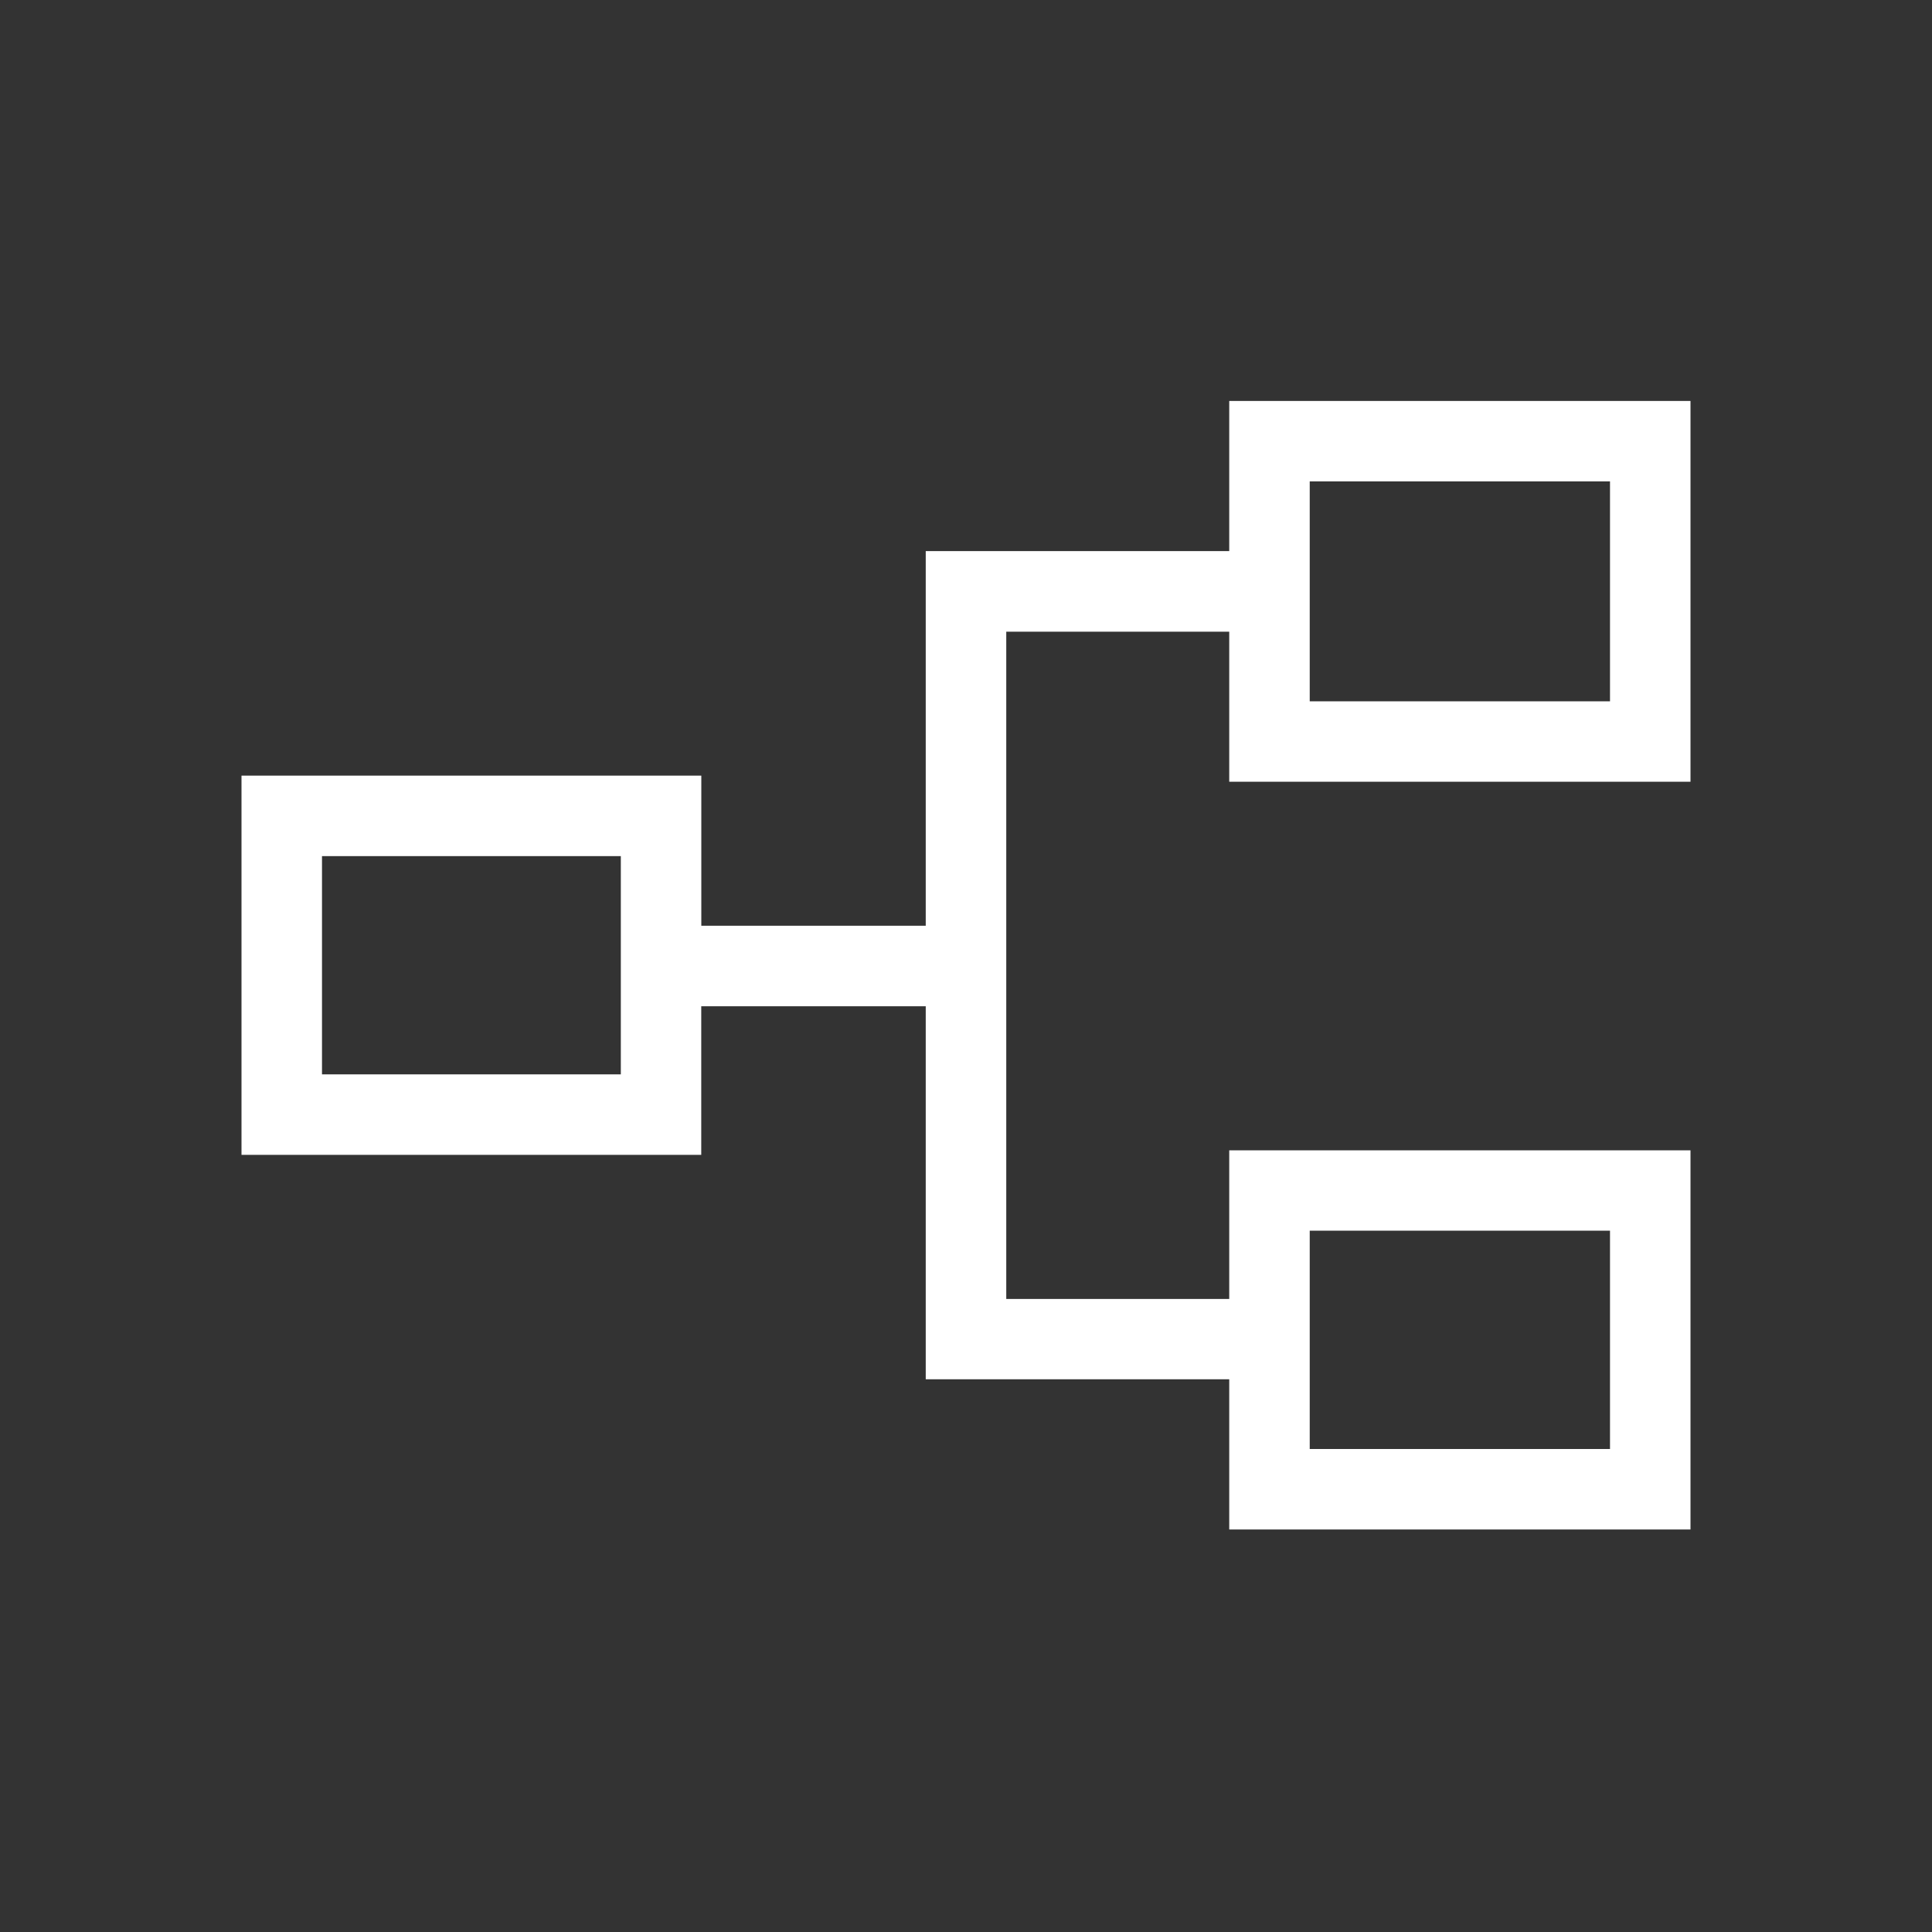
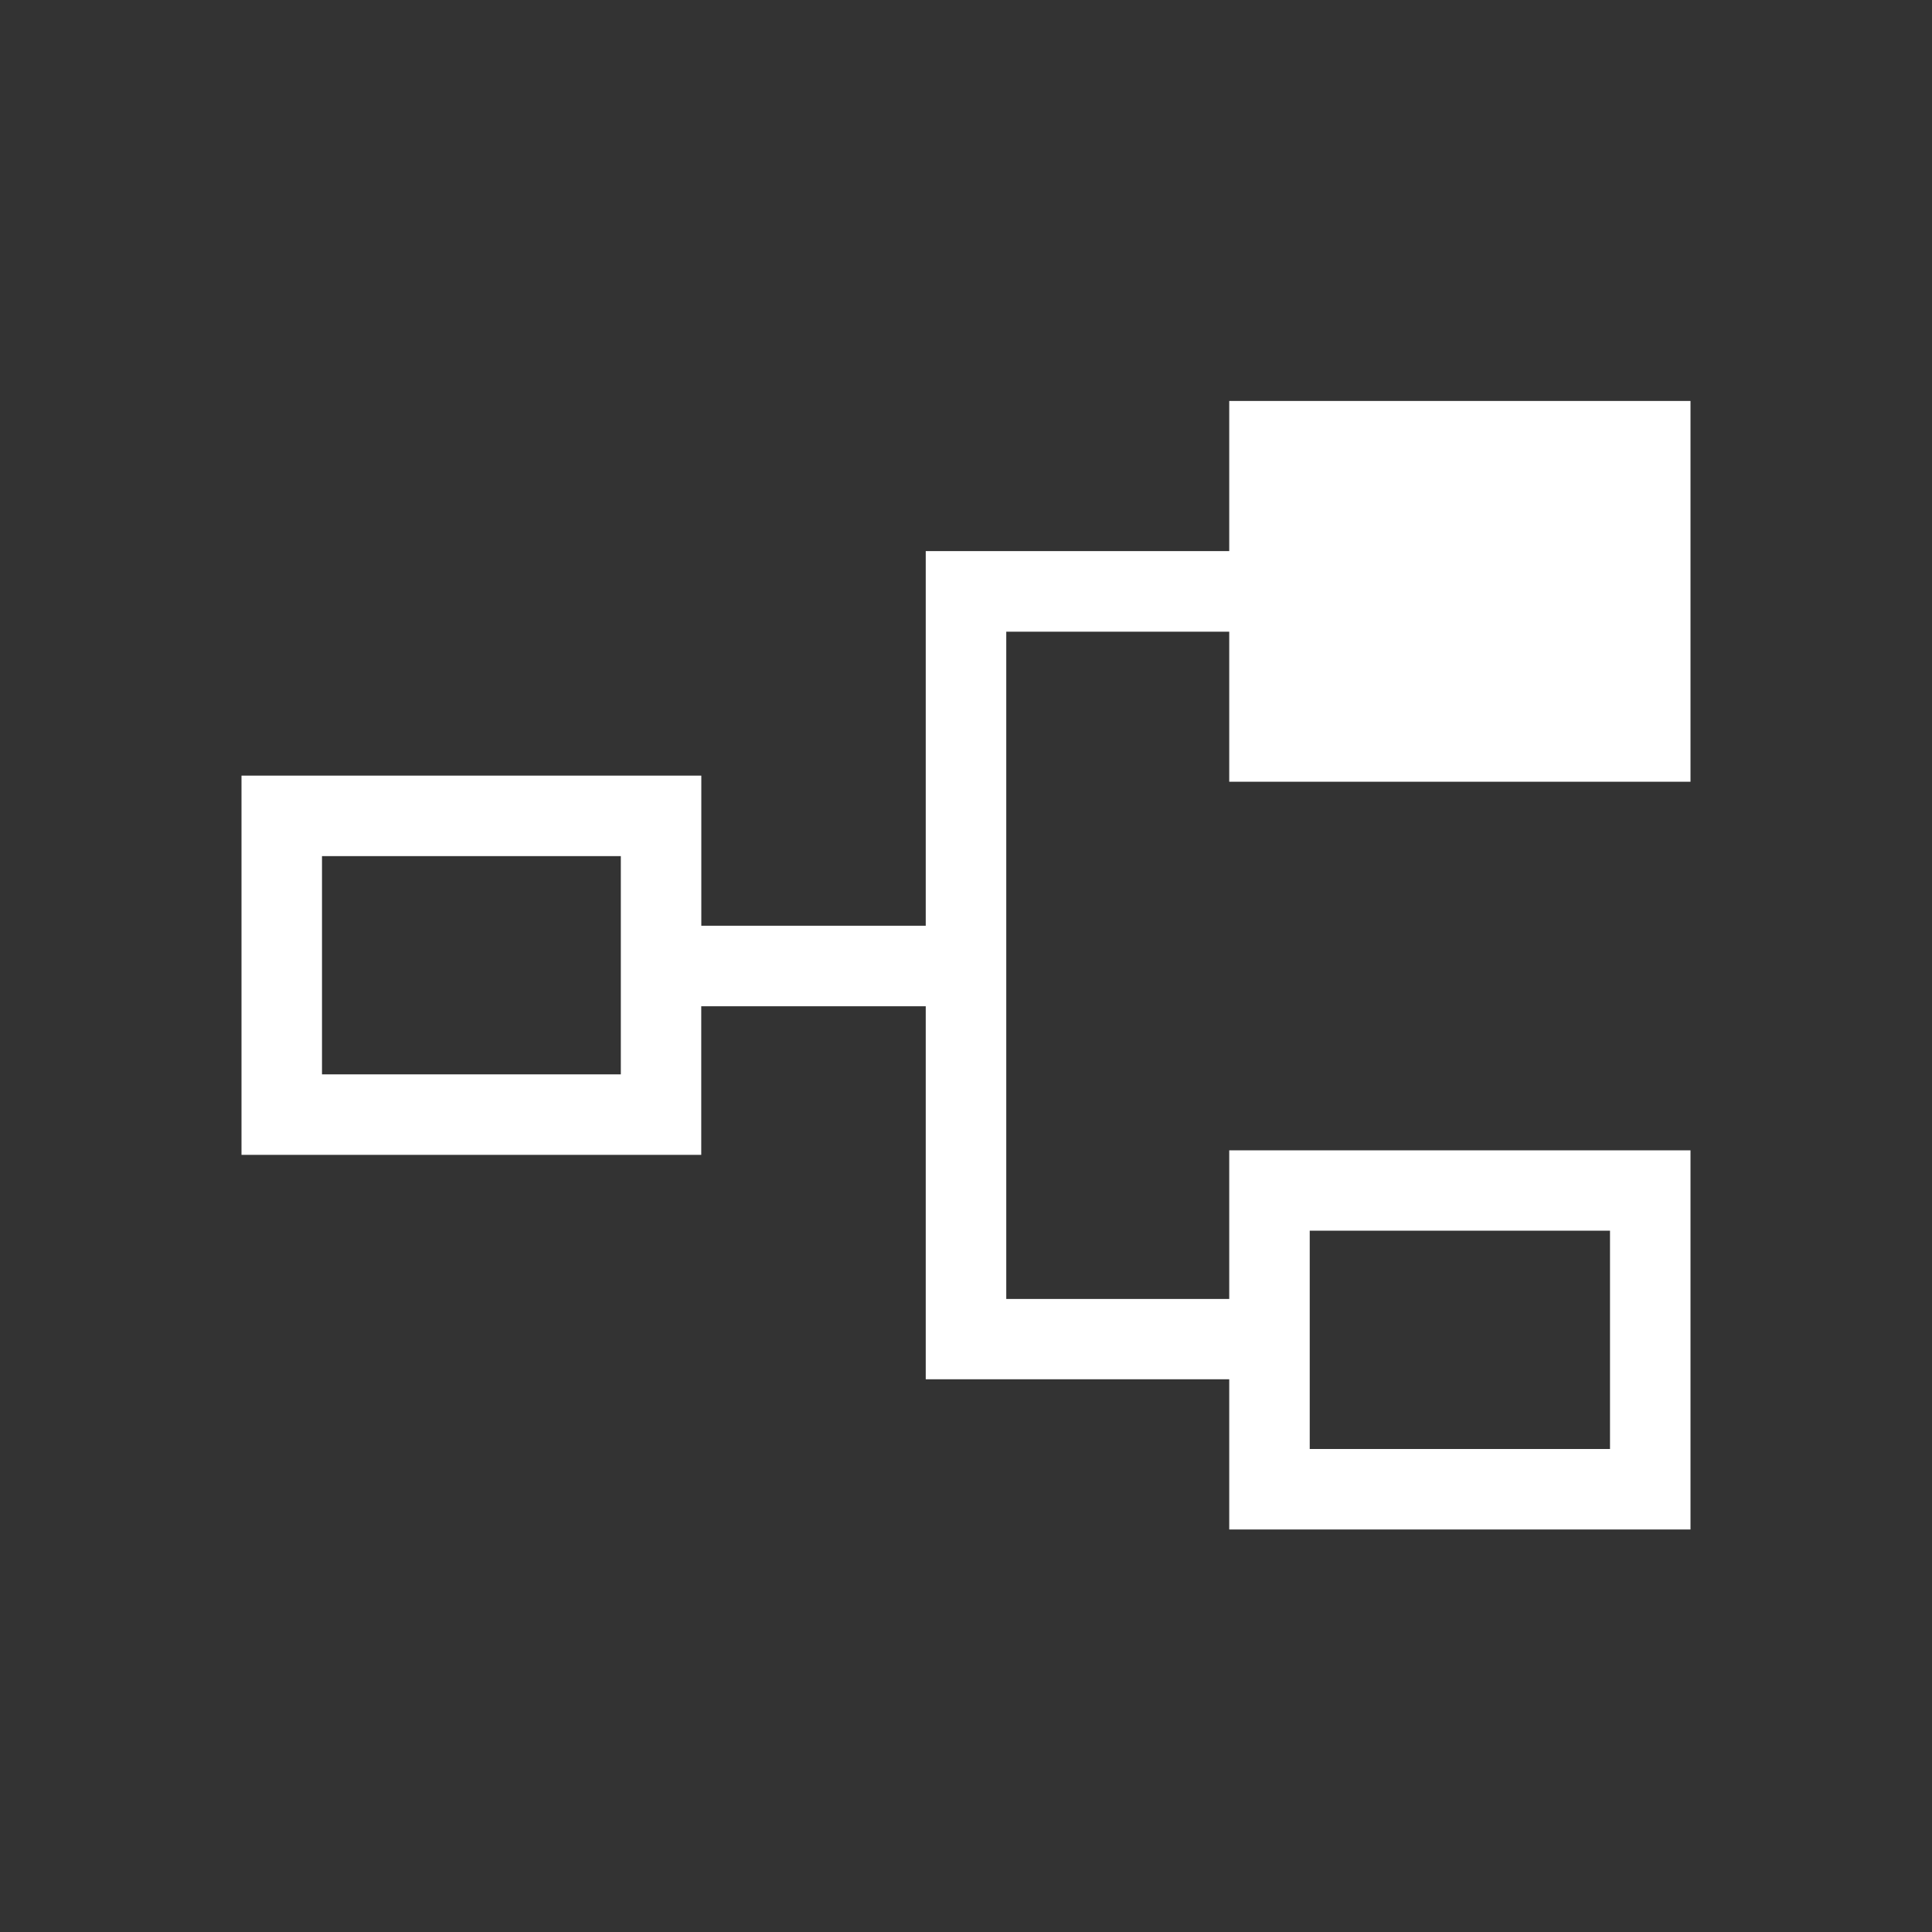
<svg xmlns="http://www.w3.org/2000/svg" width="56" height="56" viewBox="0 0 56 56" fill="none">
  <rect x="0" y="0" width="56" height="56" fill="#333333" stroke="none" />
-   <path d="M35.63 44.333V39.979H26.833V29.167H20.326V33.474H7V22.482H20.328V26.833H26.833V15.974H35.63V11.622H49V22.659H35.63V18.31H29.167V37.651H35.63V33.343H49V44.333H35.63ZM37.963 42H46.667V35.672H37.963V42ZM9.333 31.141H17.995V24.815H9.333V31.141ZM37.963 20.328H46.667V13.953H37.963V20.328Z" fill="white" />
+   <path d="M35.63 44.333V39.979H26.833V29.167H20.326V33.474H7V22.482H20.328V26.833H26.833V15.974H35.63V11.622H49V22.659H35.63V18.31H29.167V37.651H35.63V33.343H49V44.333H35.63ZM37.963 42H46.667V35.672H37.963V42ZM9.333 31.141H17.995V24.815H9.333V31.141ZM37.963 20.328H46.667V13.953V20.328Z" fill="white" />
</svg>